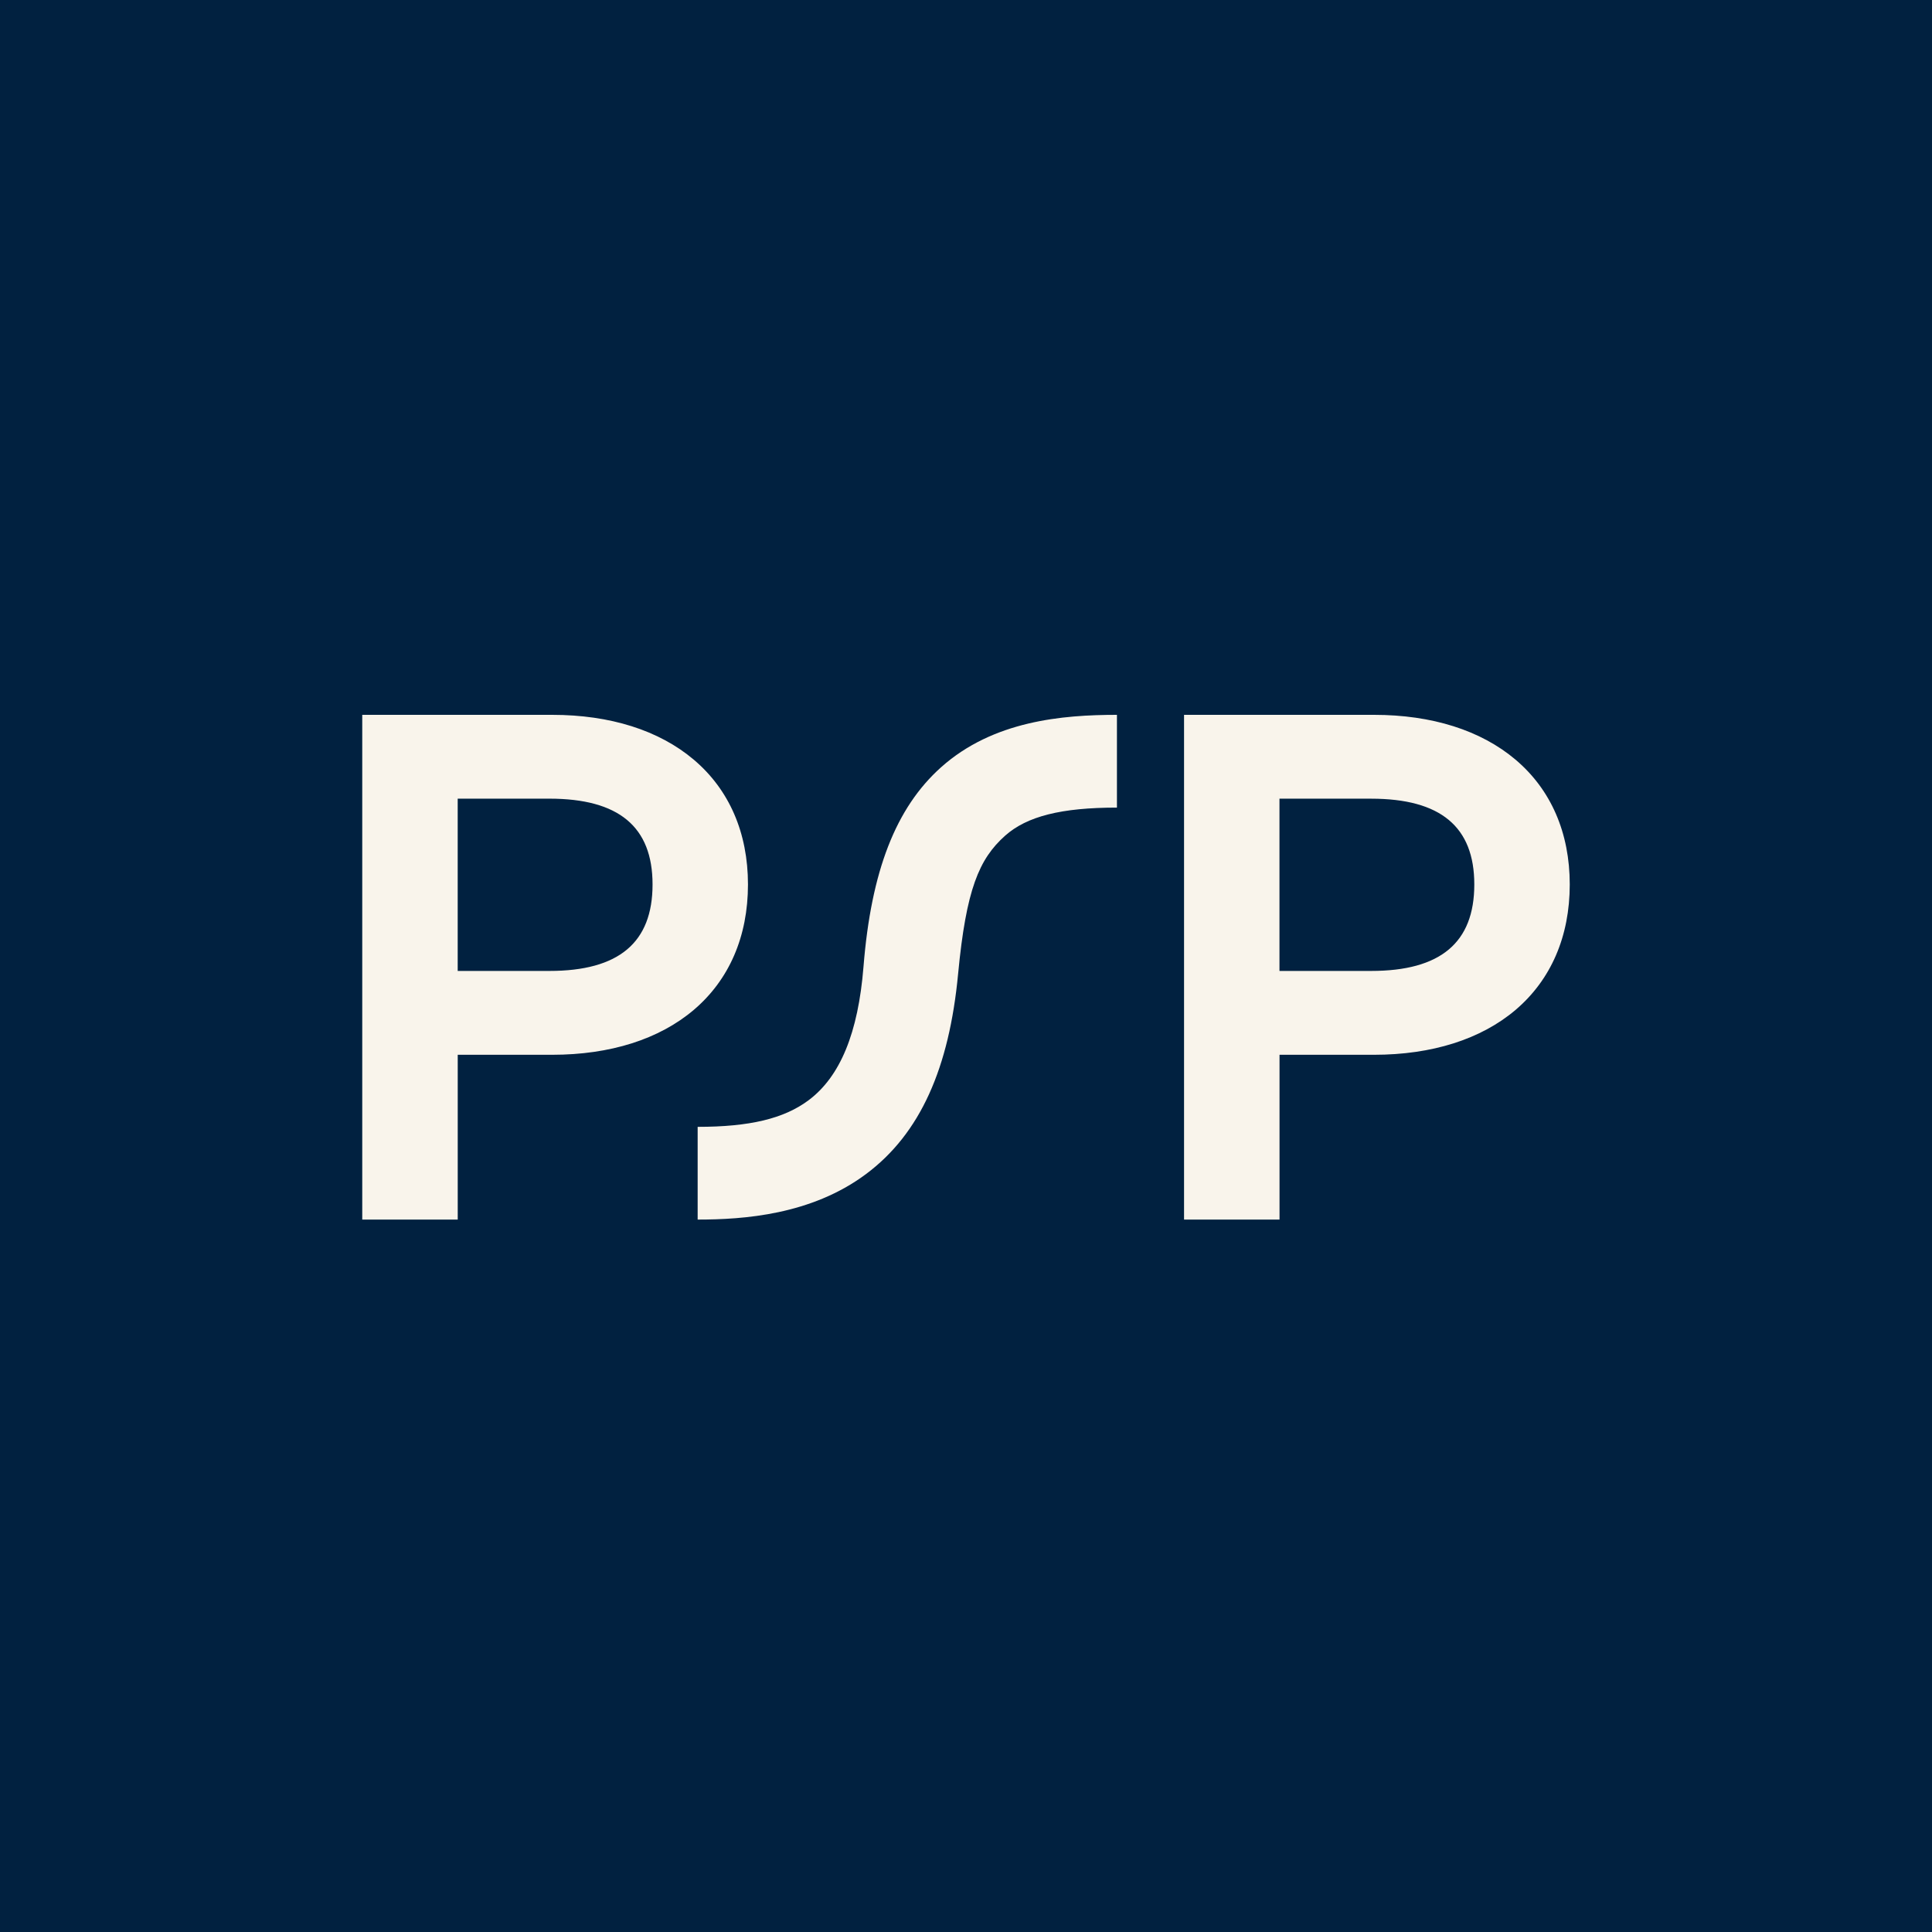
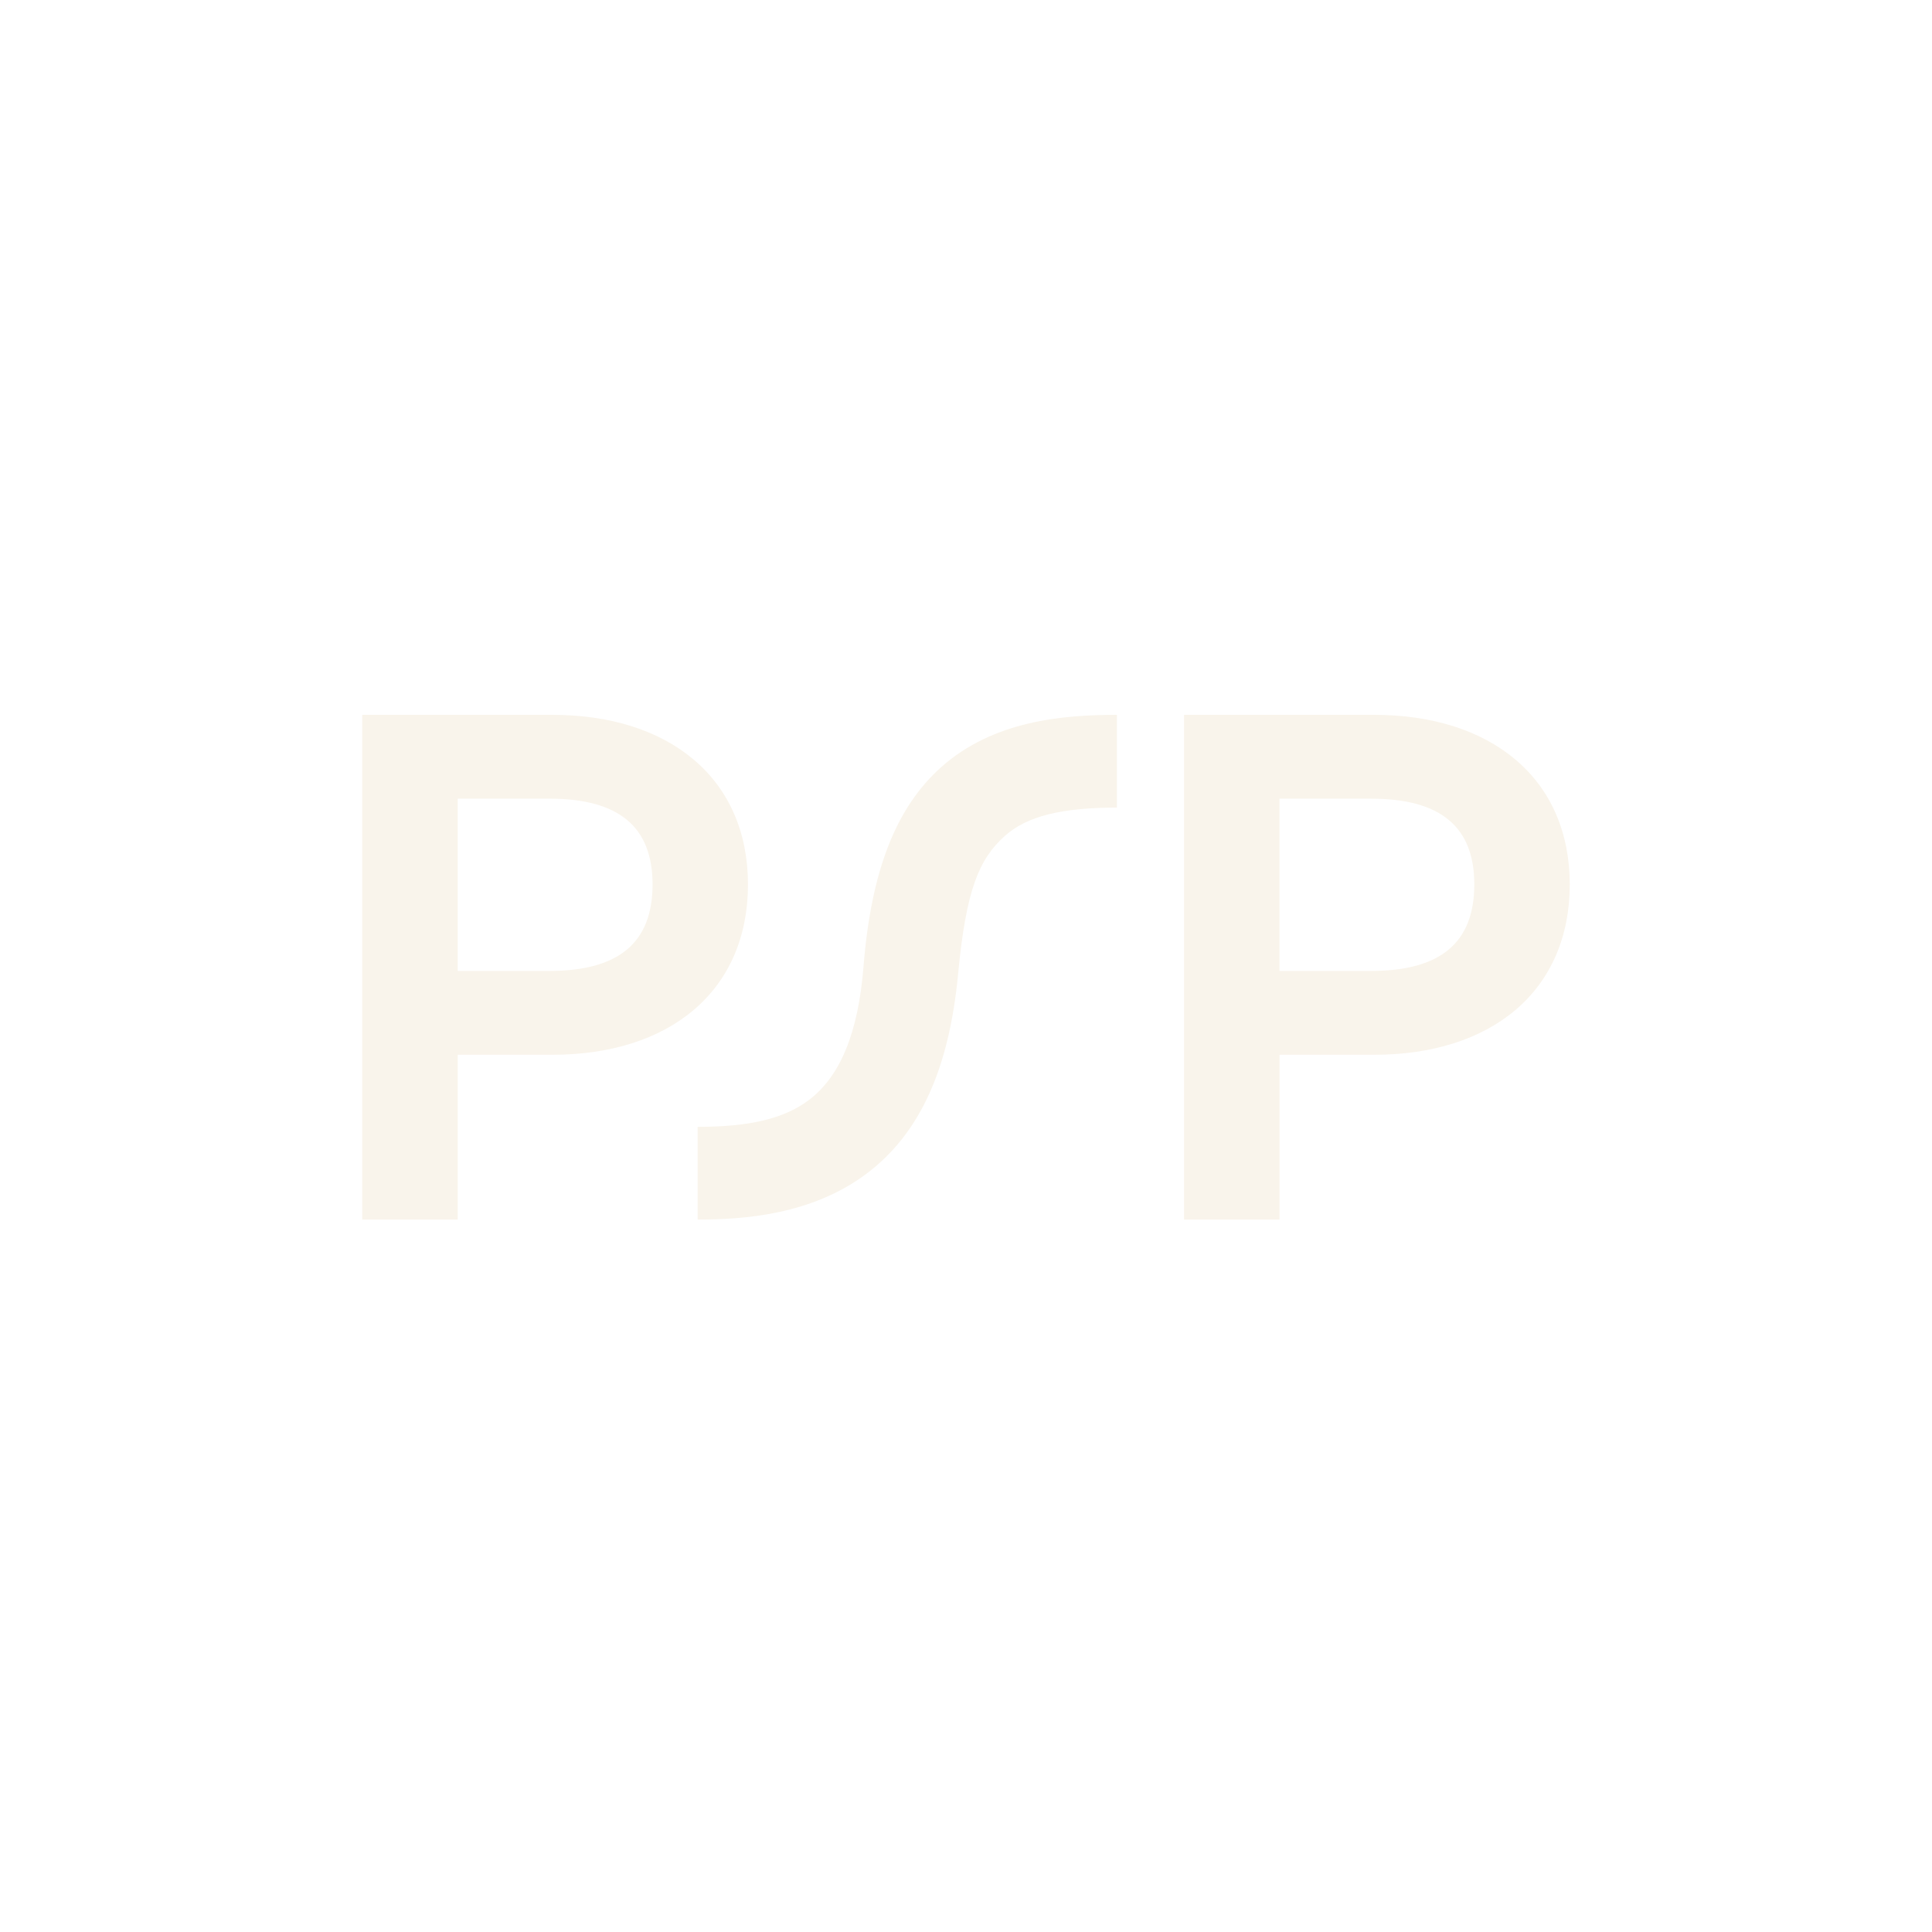
<svg xmlns="http://www.w3.org/2000/svg" width="800" height="800">
-   <path fill="#012140" d="M0 0h800v800H0Z" />
  <path fill="#f9f4eb" fill-rule="evenodd" d="M309.72 366.236c0-21.388-7.767-39.27-22.464-51.693C272.907 302.409 252.65 296 228.663 296H150v209h39.535v-68.238h39.128c24 0 44.267-6.421 58.604-18.578 14.686-12.47 22.454-30.421 22.454-51.948m-120.185-35.53h37.953c28.745 0 42.721 11.622 42.721 35.53 0 24.093-13.976 35.808-42.72 35.808h-37.966v-71.327Zm438-16.163C613.186 302.409 592.93 296 568.953 296h-78.662v209h39.535v-68.238h39.127c24 0 44.268-6.421 58.605-18.578C642.221 405.714 650 387.763 650 366.236c0-21.388-7.767-39.27-22.465-51.693m-97.733 16.174h37.954c28.744 0 42.72 11.611 42.72 35.519 0 24.093-13.976 35.808-42.72 35.808h-37.954zM288.884 505v-38.398c21.535 0 35.674-3.39 45.86-10.96 13.151-9.789 20.616-27.902 22.814-55.374 3.163-39.57 13.372-65.812 32.128-82.567C411.221 298.461 439.92 296 462.5 296v38.41c-23.012 0-37.29 3.599-46.302 11.634-10.791 9.637-16.128 22.177-19.465 57.22-3.698 38.966-15.617 66.136-38.198 82.938C335.895 503.049 307.942 505 288.884 505" />
</svg>